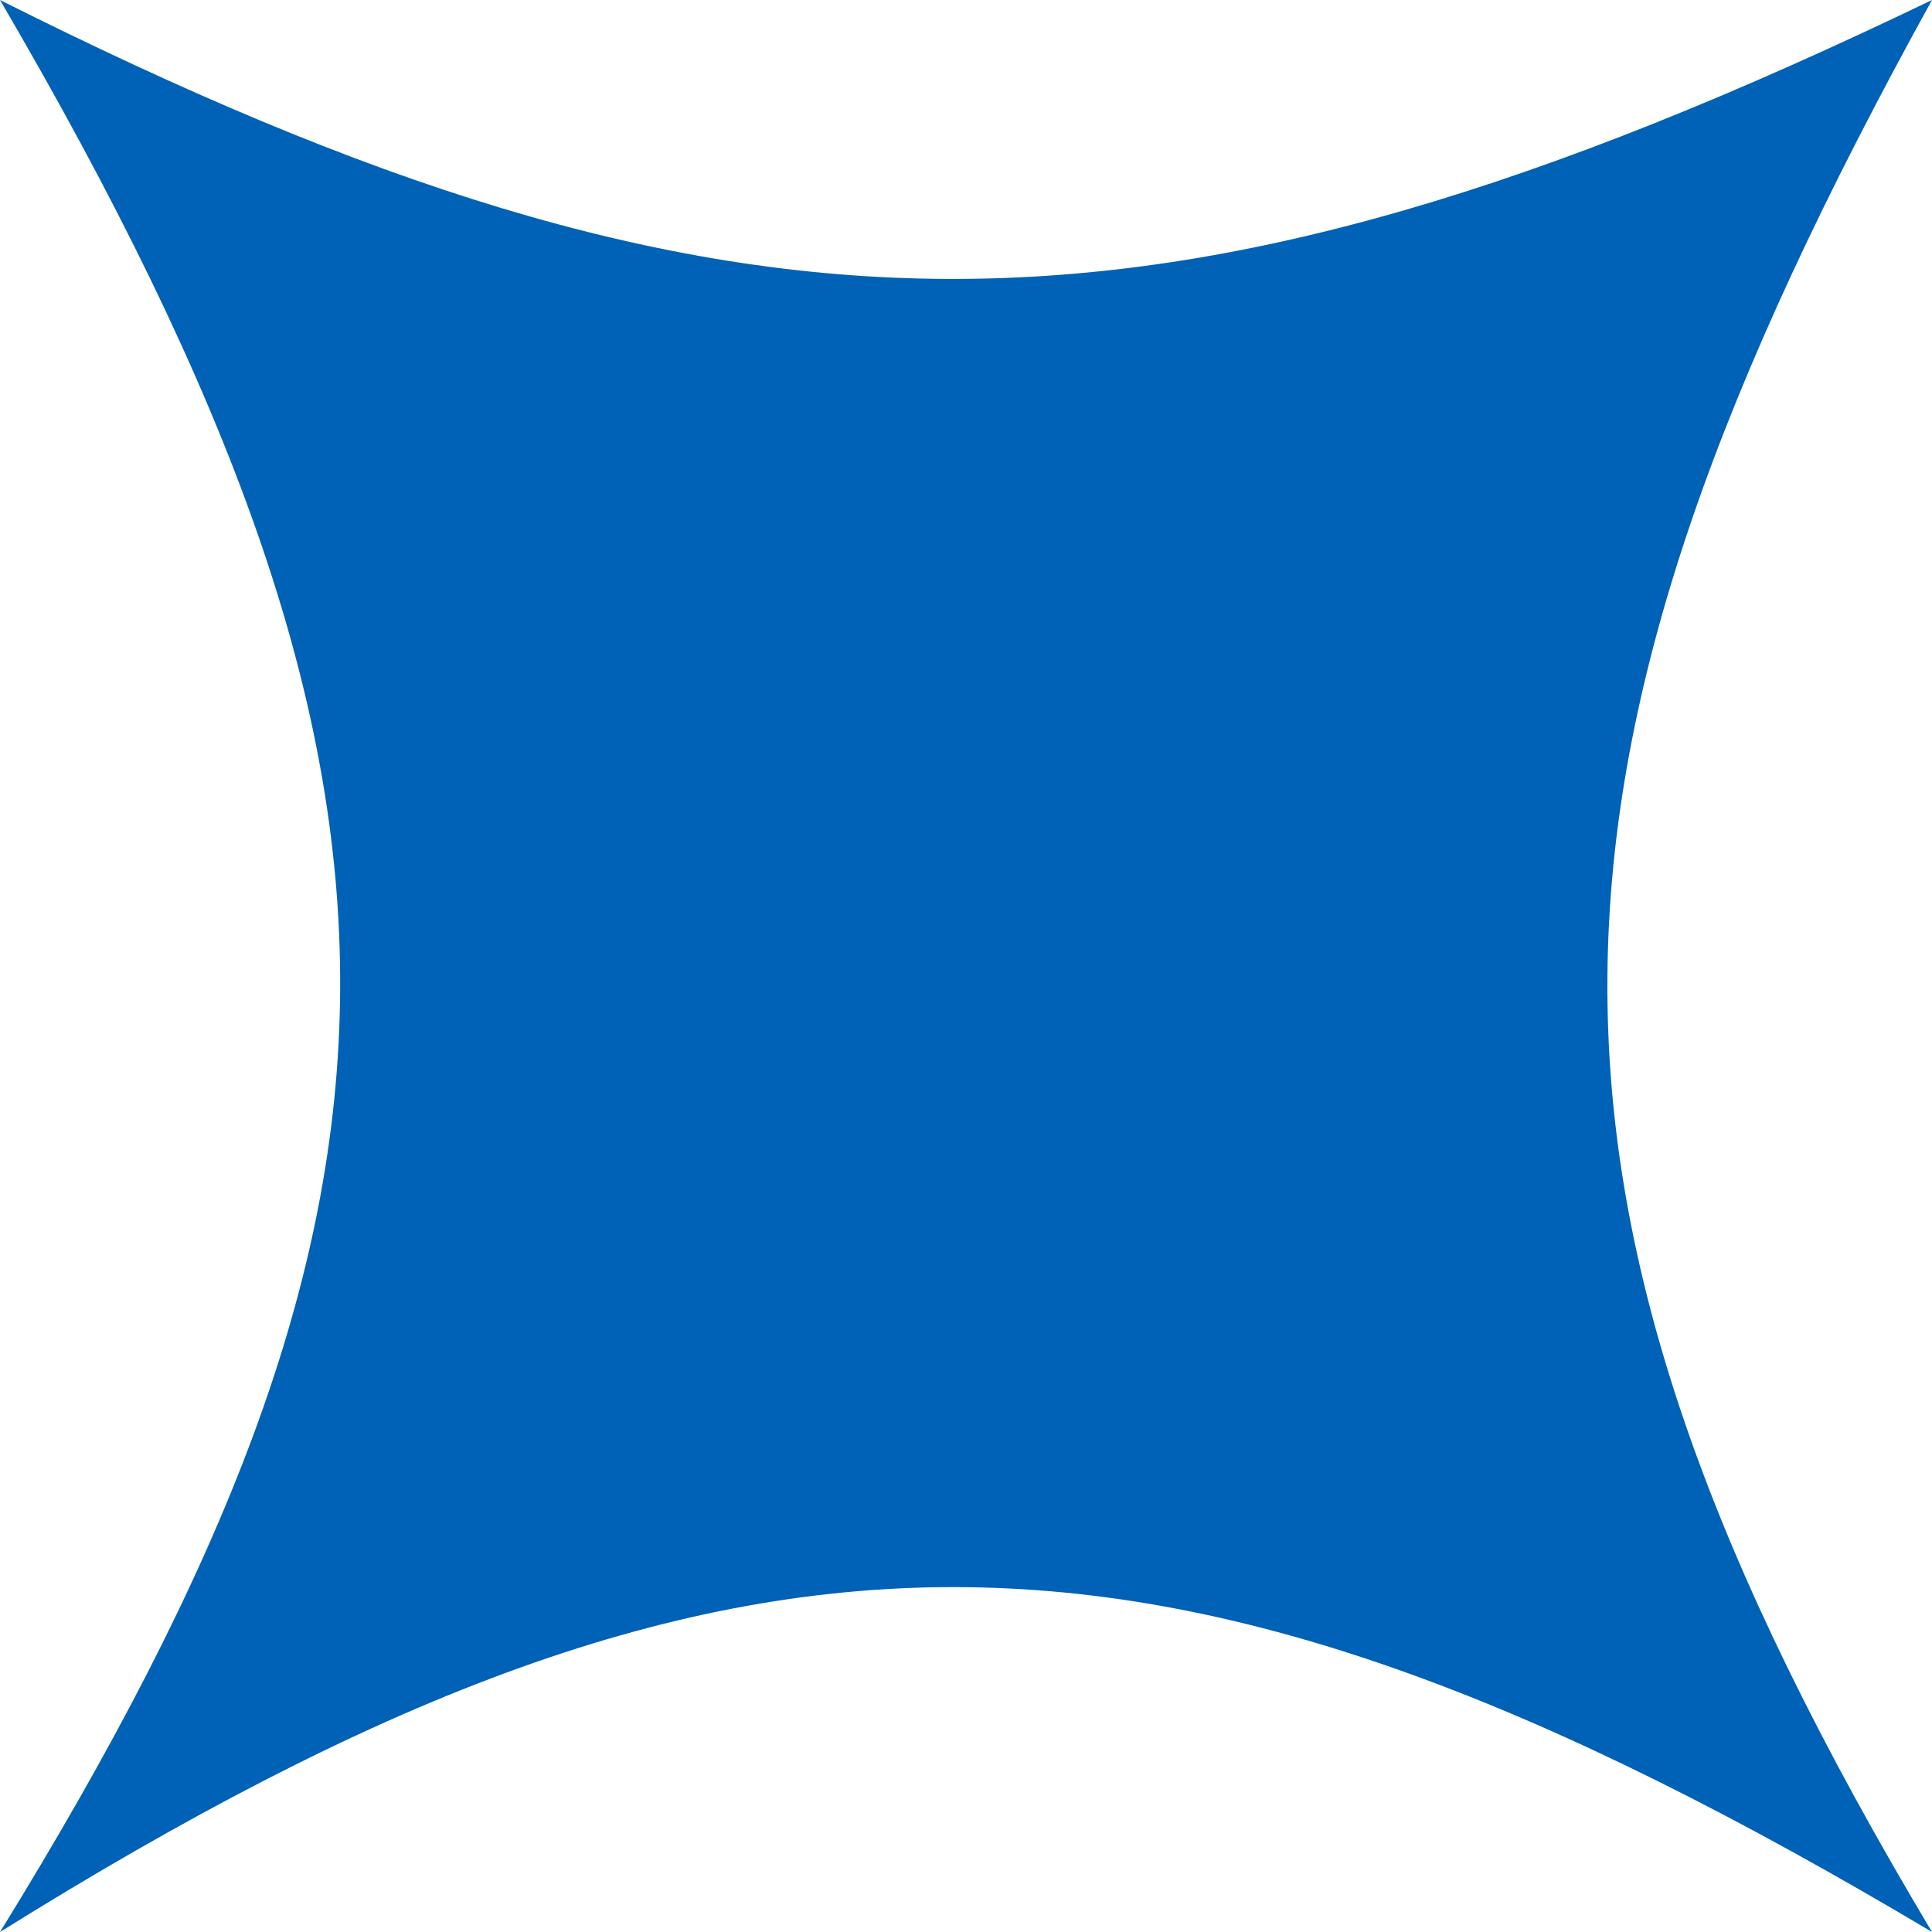
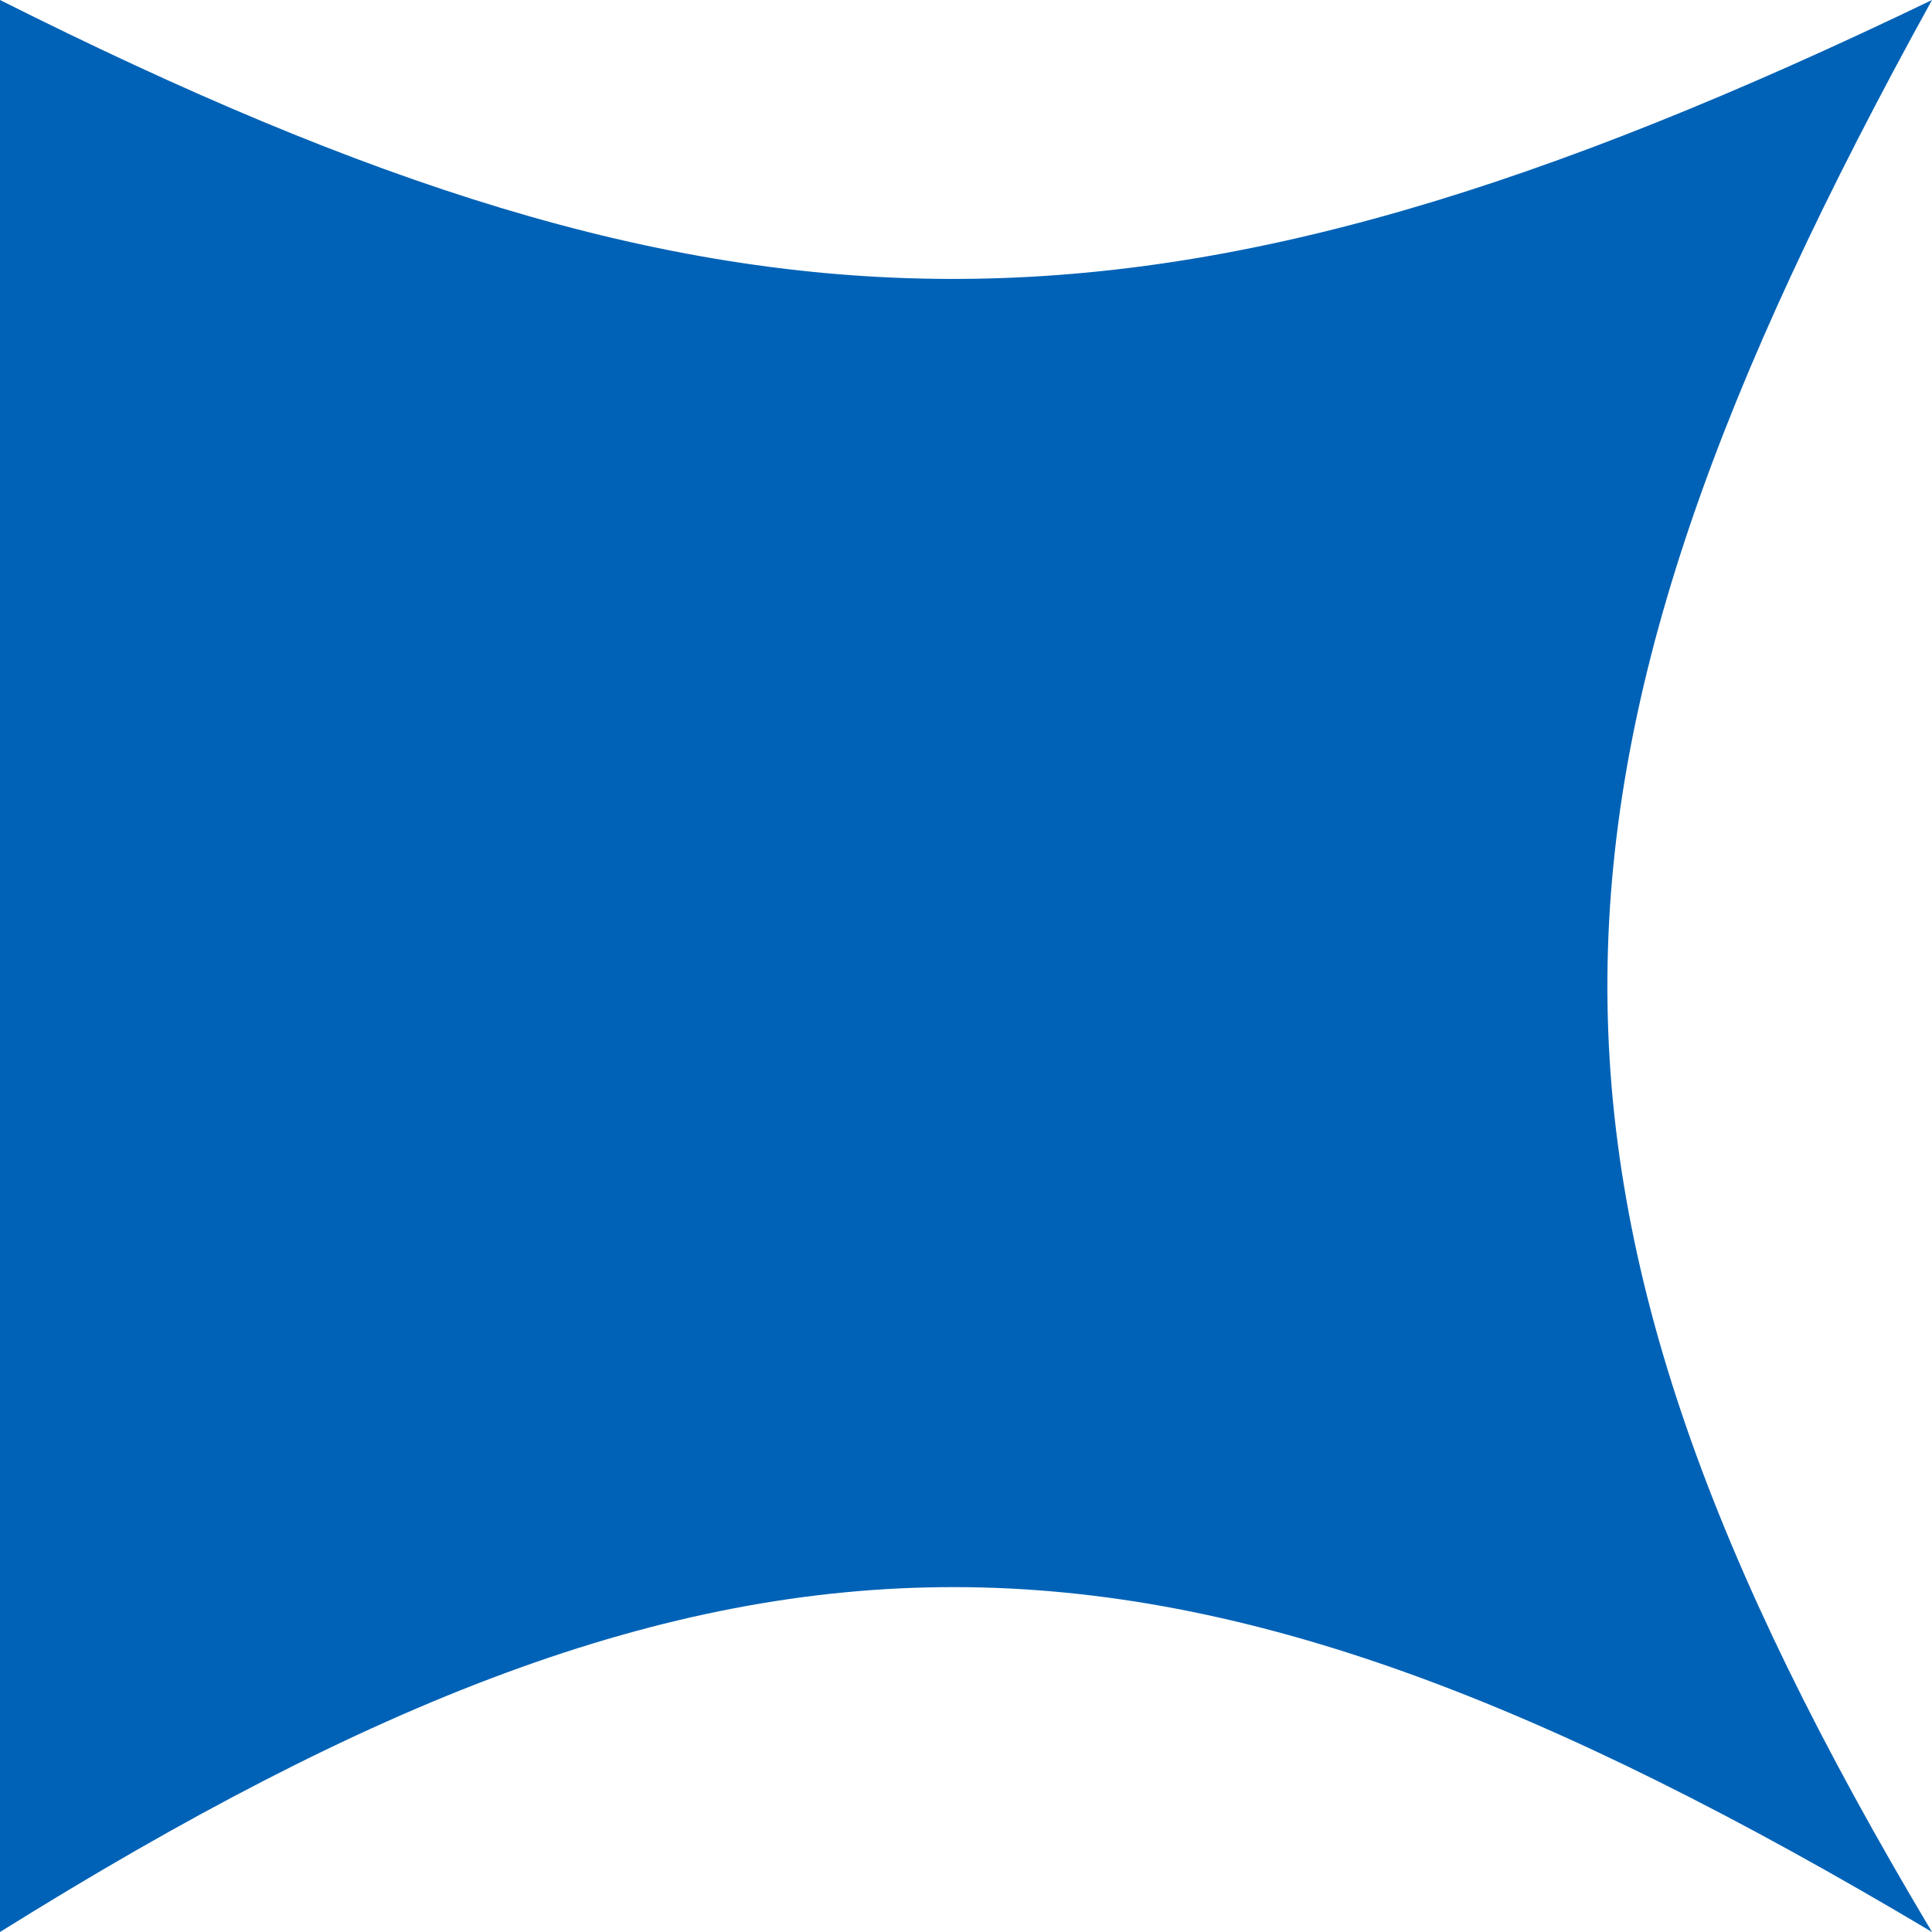
<svg xmlns="http://www.w3.org/2000/svg" width="300" height="300" viewBox="0 0 300 300" fill="none">
-   <path d="M0 0C113.852 57.154 178.883 58.344 300 0C234.052 119.471 231.546 185.387 300 300C180.574 228.862 114.871 228.331 0 300C69.43 187.518 71.421 122.125 0 0Z" fill="#0062B6" />
+   <path d="M0 0C113.852 57.154 178.883 58.344 300 0C234.052 119.471 231.546 185.387 300 300C180.574 228.862 114.871 228.331 0 300Z" fill="#0062B6" />
</svg>